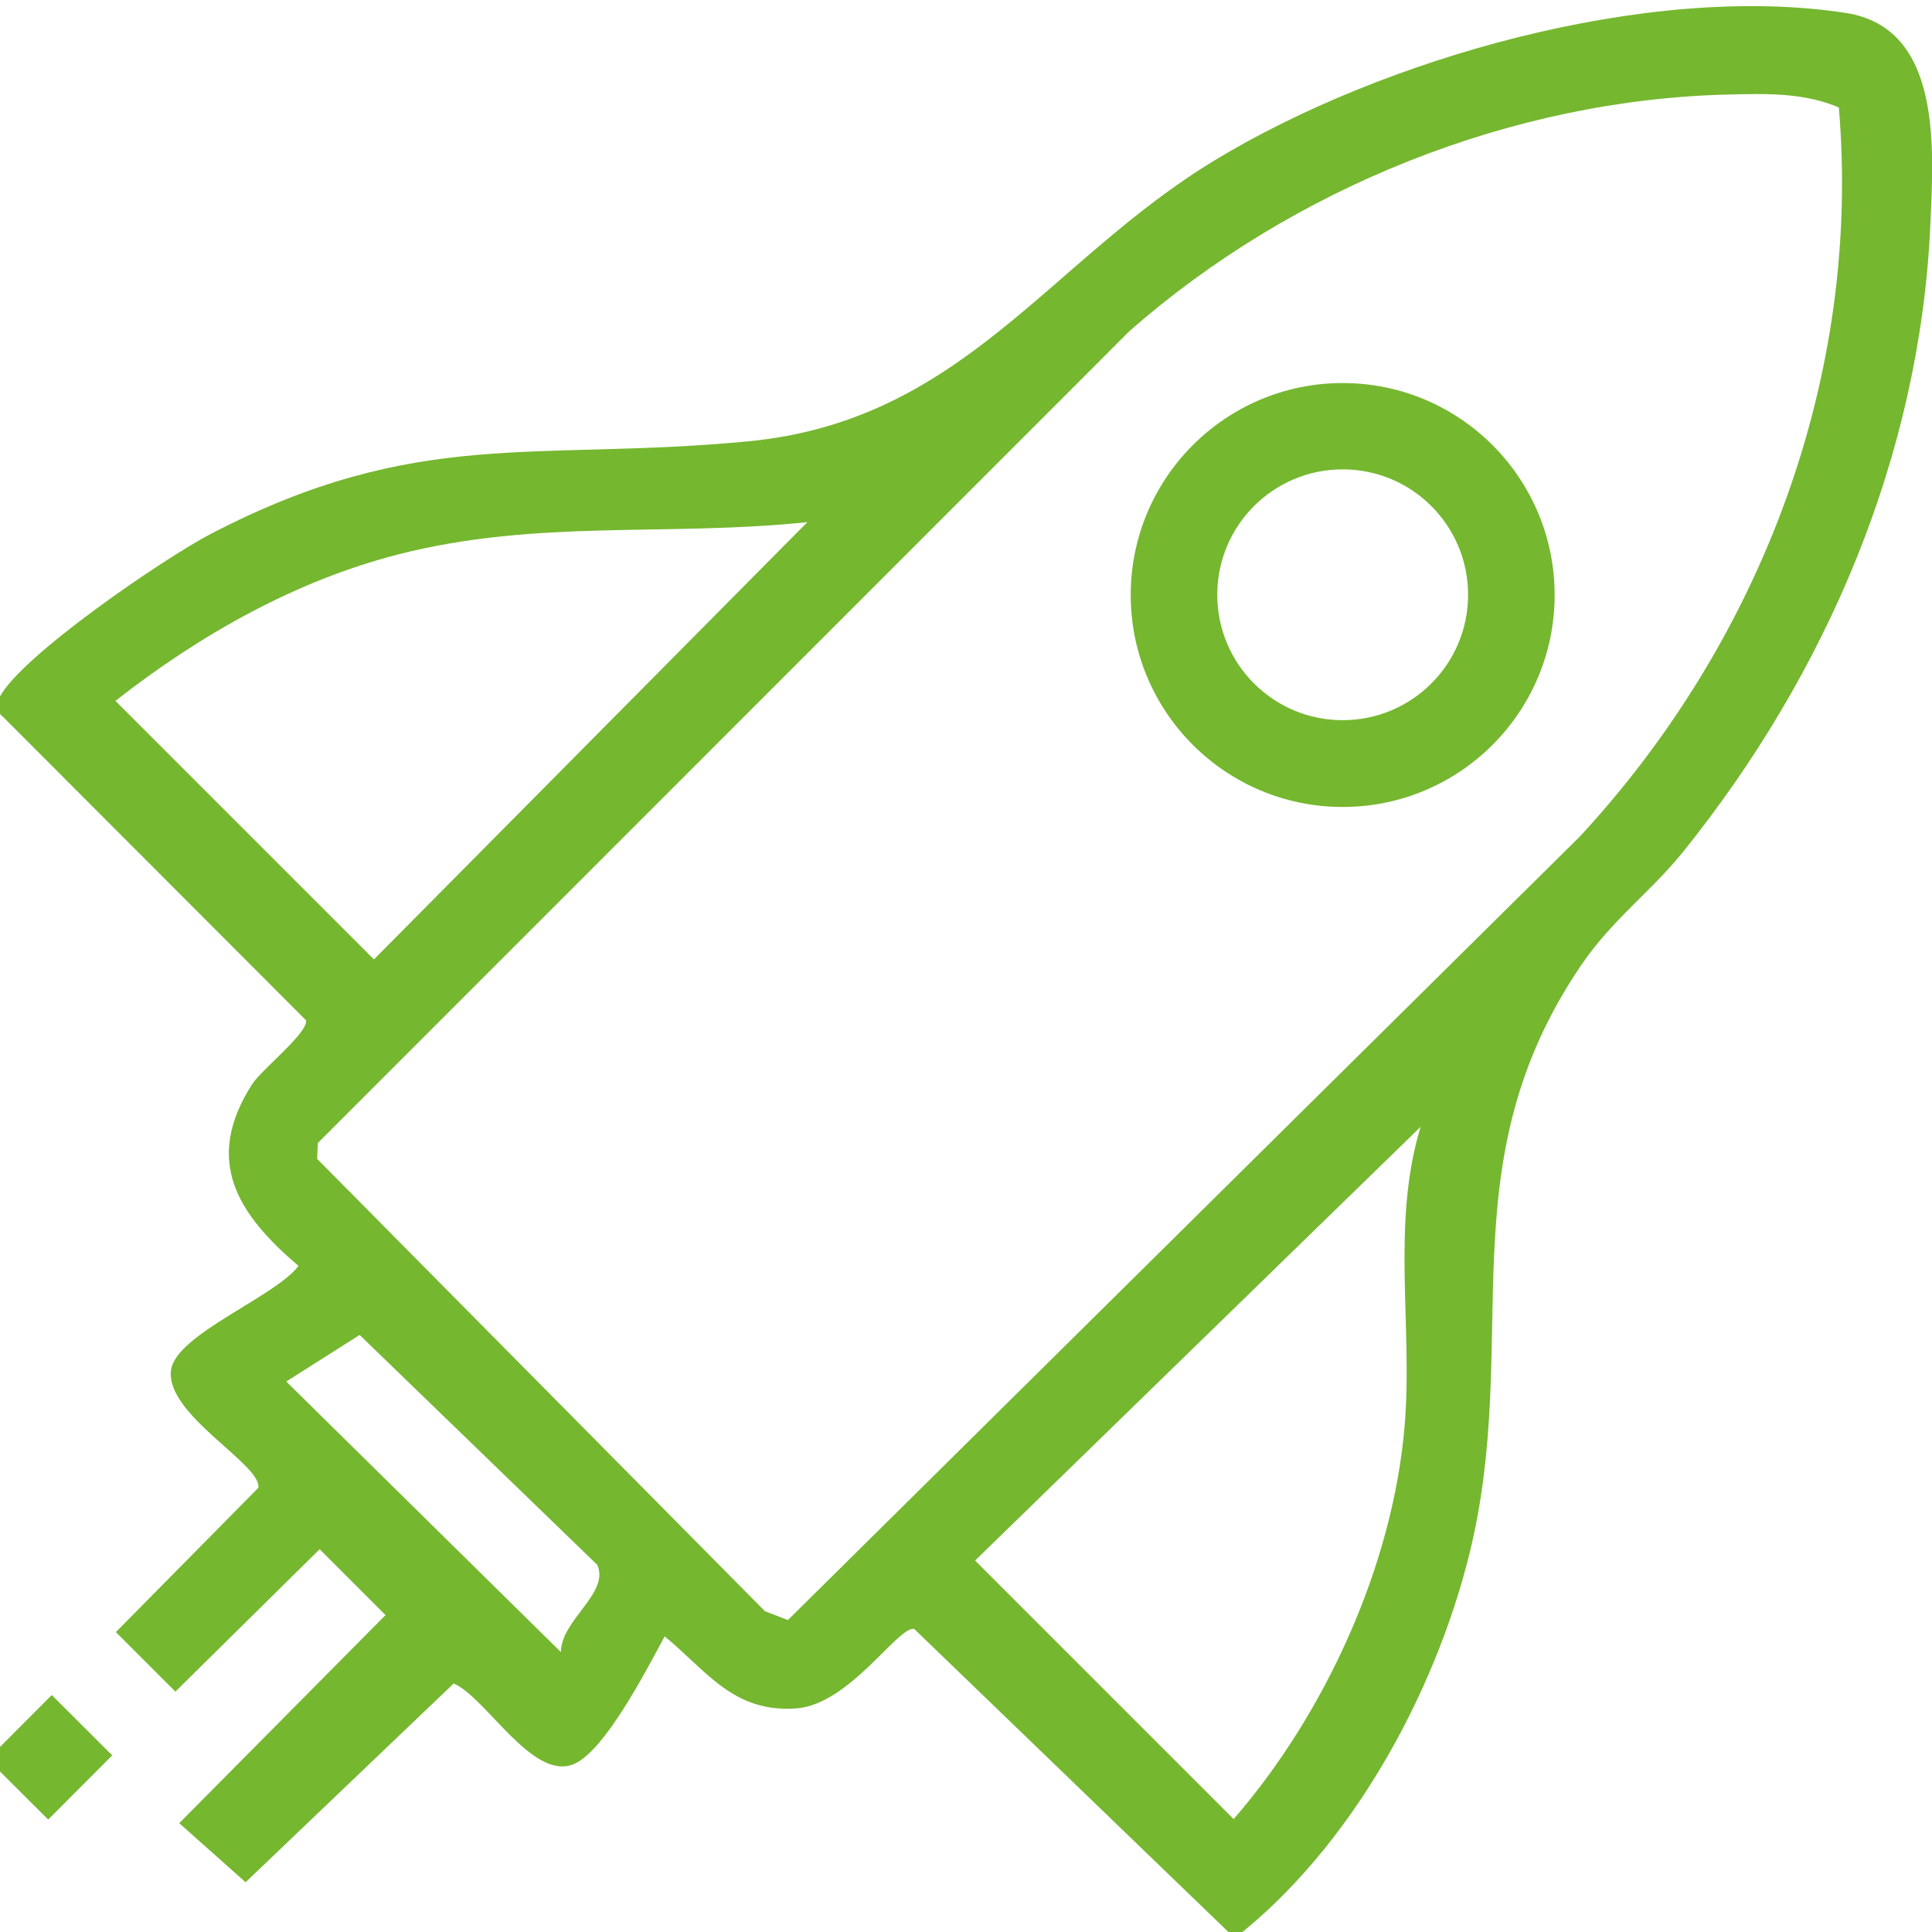
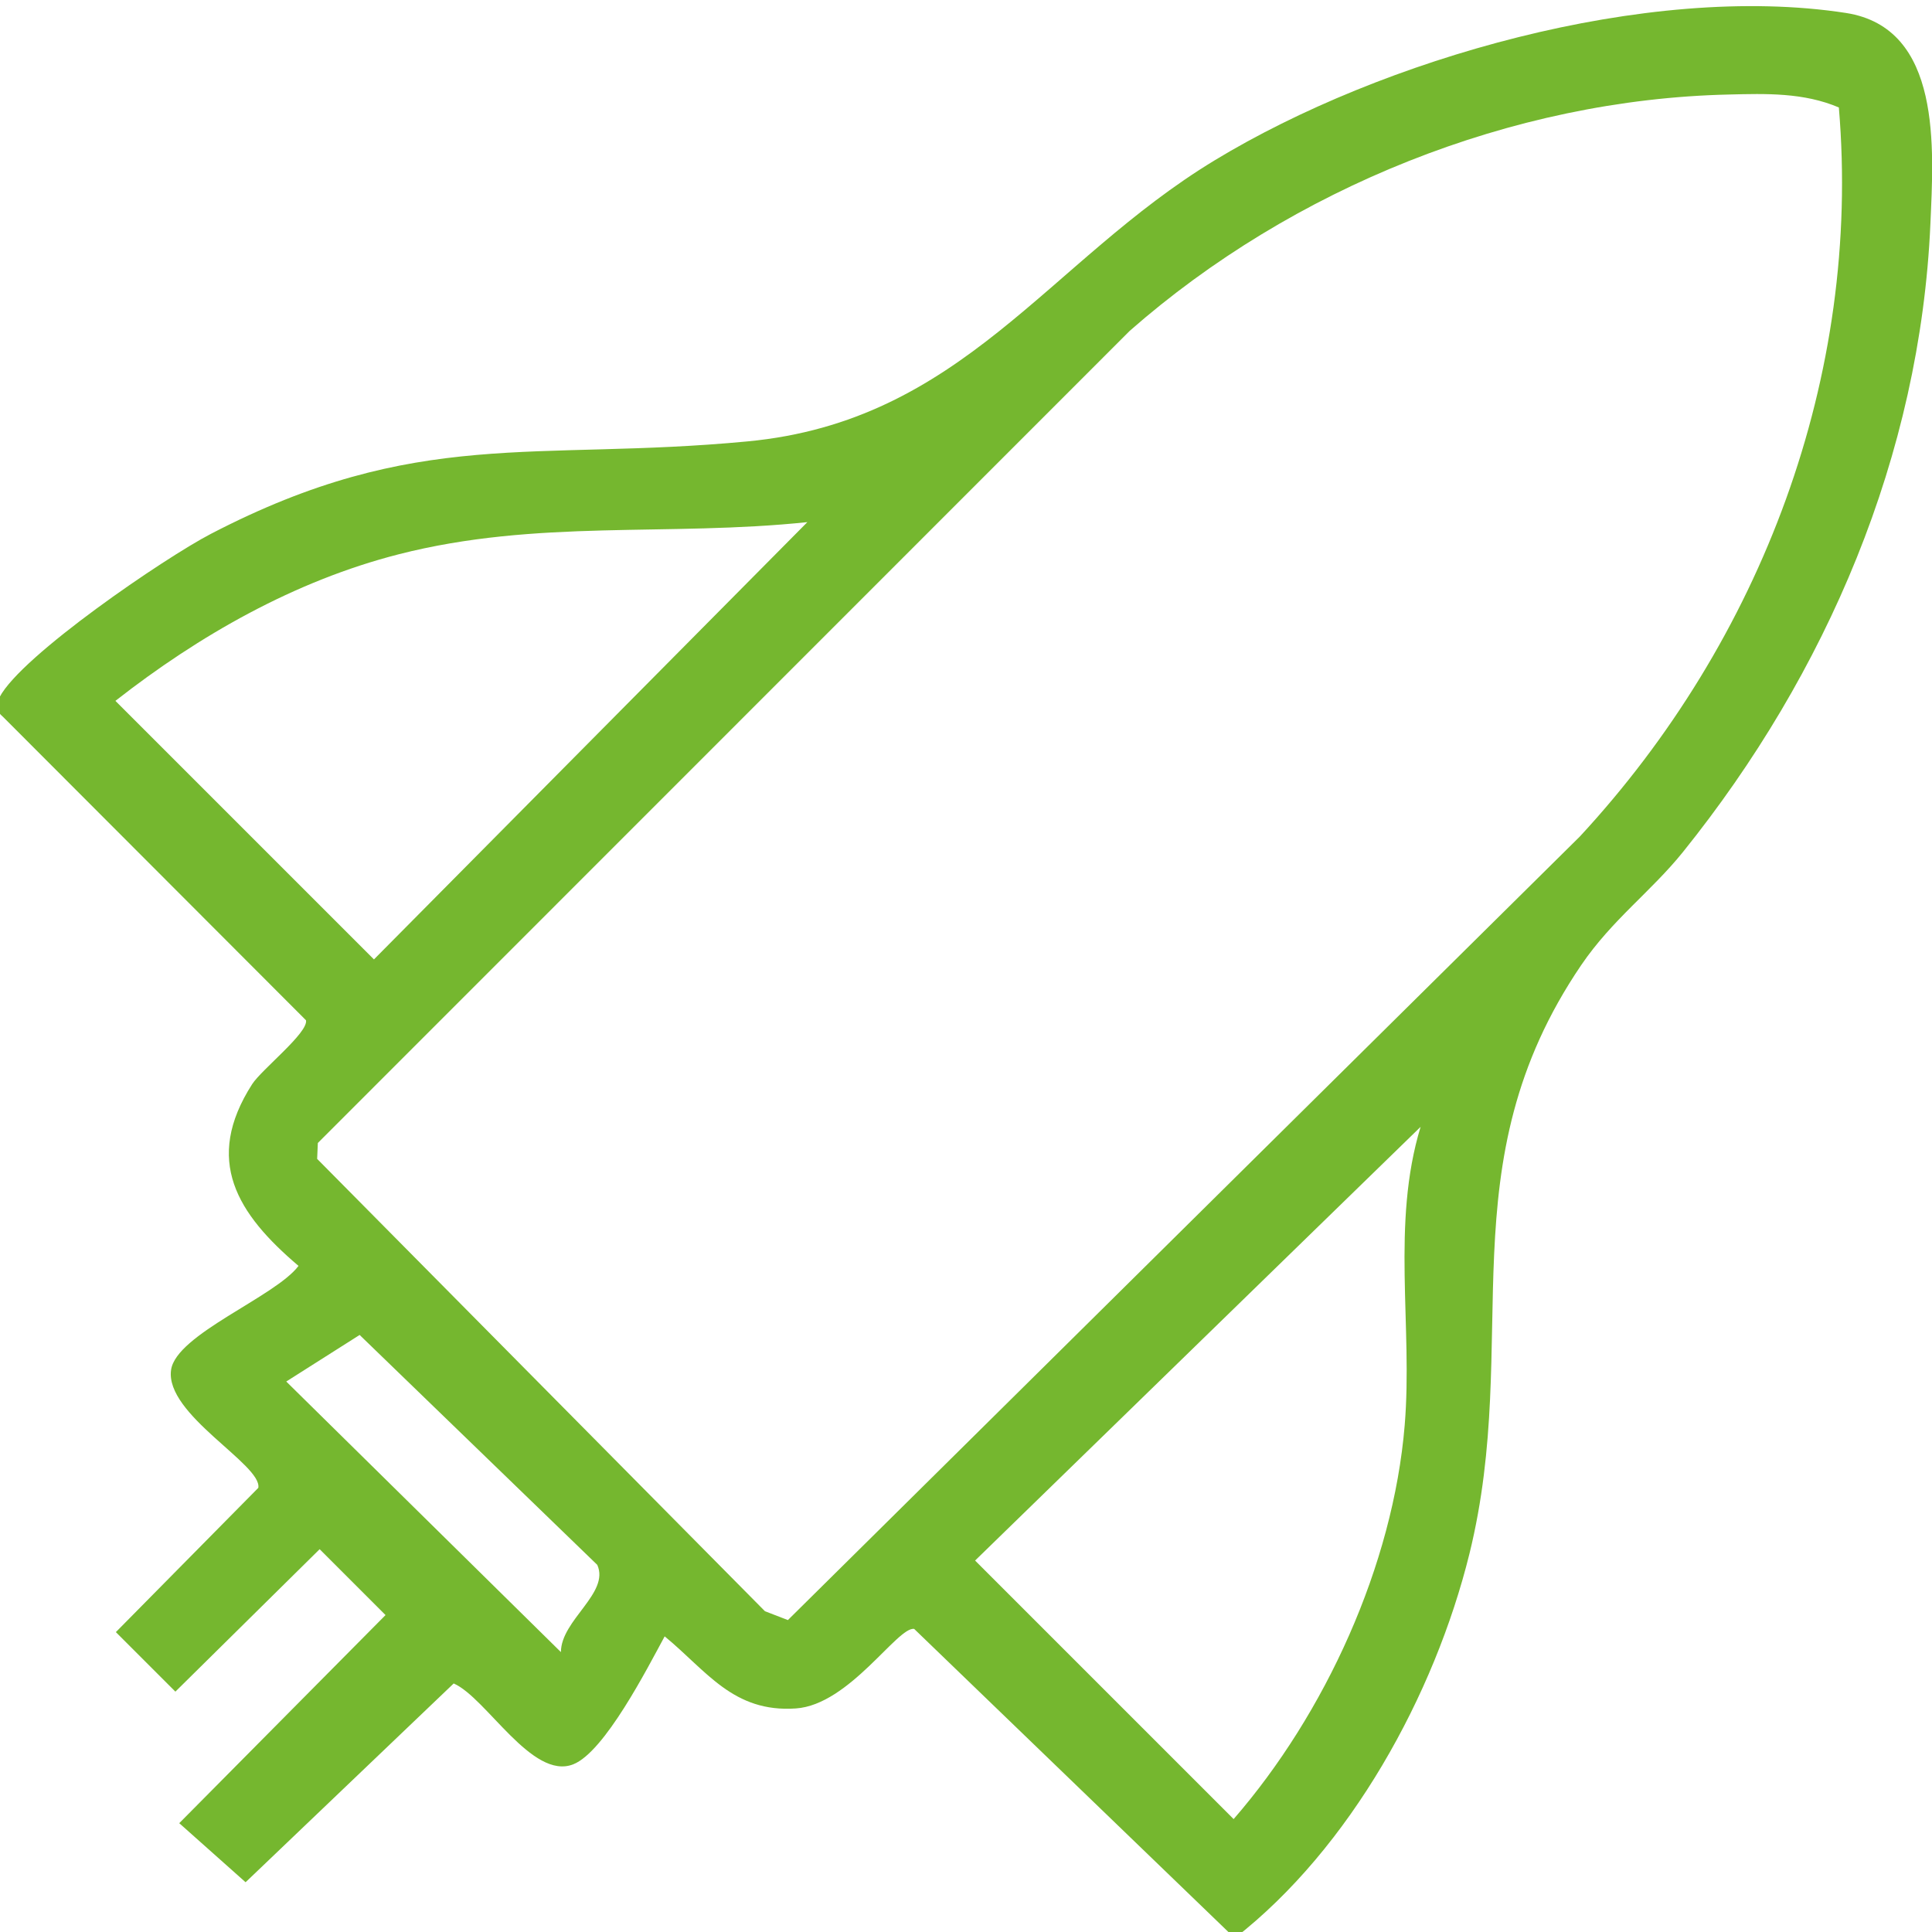
<svg xmlns="http://www.w3.org/2000/svg" id="Livello_1" data-name="Livello 1" viewBox="0 0 85.04 85.04">
  <defs>
    <style> .cls-1 { fill: #75b72f; } </style>
  </defs>
  <g id="_8cLIX8" data-name="8cLIX8">
    <g>
      <path class="cls-1" d="M29.26,72.02c-.77,1.42-2.65,5.1-4.03,5.64-1.81.71-3.82-2.93-5.26-3.56l-9.16,8.75-2.92-2.6,9.08-9.16-2.9-2.9-6.35,6.27-2.62-2.62,6.27-6.35c.18-1.02-4.12-3.23-3.84-5.19.22-1.57,4.59-3.22,5.61-4.58-2.7-2.29-4.19-4.65-2.04-8,.42-.65,2.47-2.26,2.37-2.81L.15,31.57c-.34-.3-.39-.47-.17-.88.95-1.83,7.28-6.14,9.3-7.19,9.1-4.73,14.23-3.18,23.61-4.07,9.47-.89,13.22-7.91,20.57-12.37S72.5-.78,81.25.57c4.25.66,3.86,6,3.72,9.28-.45,10.2-4.57,19.79-10.89,27.65-1.41,1.75-3.11,2.97-4.48,4.98-5.98,8.8-2.6,16.48-4.92,25.91-1.54,6.23-5.25,12.96-10.33,16.92l-14.11-13.61c-.72-.13-2.85,3.34-5.21,3.5-2.76.19-3.93-1.66-5.77-3.17ZM76.12,4.16c-9.57.21-19.25,4.13-26.39,10.4L13.99,50.31l-.03.7,19.71,19.91,1.01.39,34.86-34.49c7.99-8.63,12.4-20.26,11.4-32.09-1.55-.66-3.21-.61-4.83-.57ZM35.56,22.98c-6.17.65-11.92-.14-18.02,1.42-4.57,1.17-8.78,3.57-12.46,6.45l11.38,11.38,19.09-19.26ZM62.53,49.6l-19.61,19.09,11.38,11.38c4.03-4.64,7.02-11.17,7.53-17.34.36-4.35-.6-8.86.7-13.13ZM24.69,72.72c0-1.41,2.16-2.6,1.6-3.84l-10.46-10.12-3.23,2.05,12.09,11.91Z" />
-       <rect class="cls-1" x=".2" y="75.48" width="3.99" height="3.76" transform="translate(-54.11 24.26) rotate(-45.06)" />
-       <path class="cls-1" d="M68.43,26.19c0,5.15-4.18,9.33-9.33,9.33s-9.33-4.18-9.33-9.33,4.18-9.33,9.33-9.33,9.33,4.18,9.33,9.33ZM64.62,26.18c0-3.05-2.47-5.52-5.52-5.52s-5.52,2.47-5.52,5.52,2.47,5.52,5.52,5.52,5.52-2.47,5.52-5.52Z" />
    </g>
  </g>
</svg>